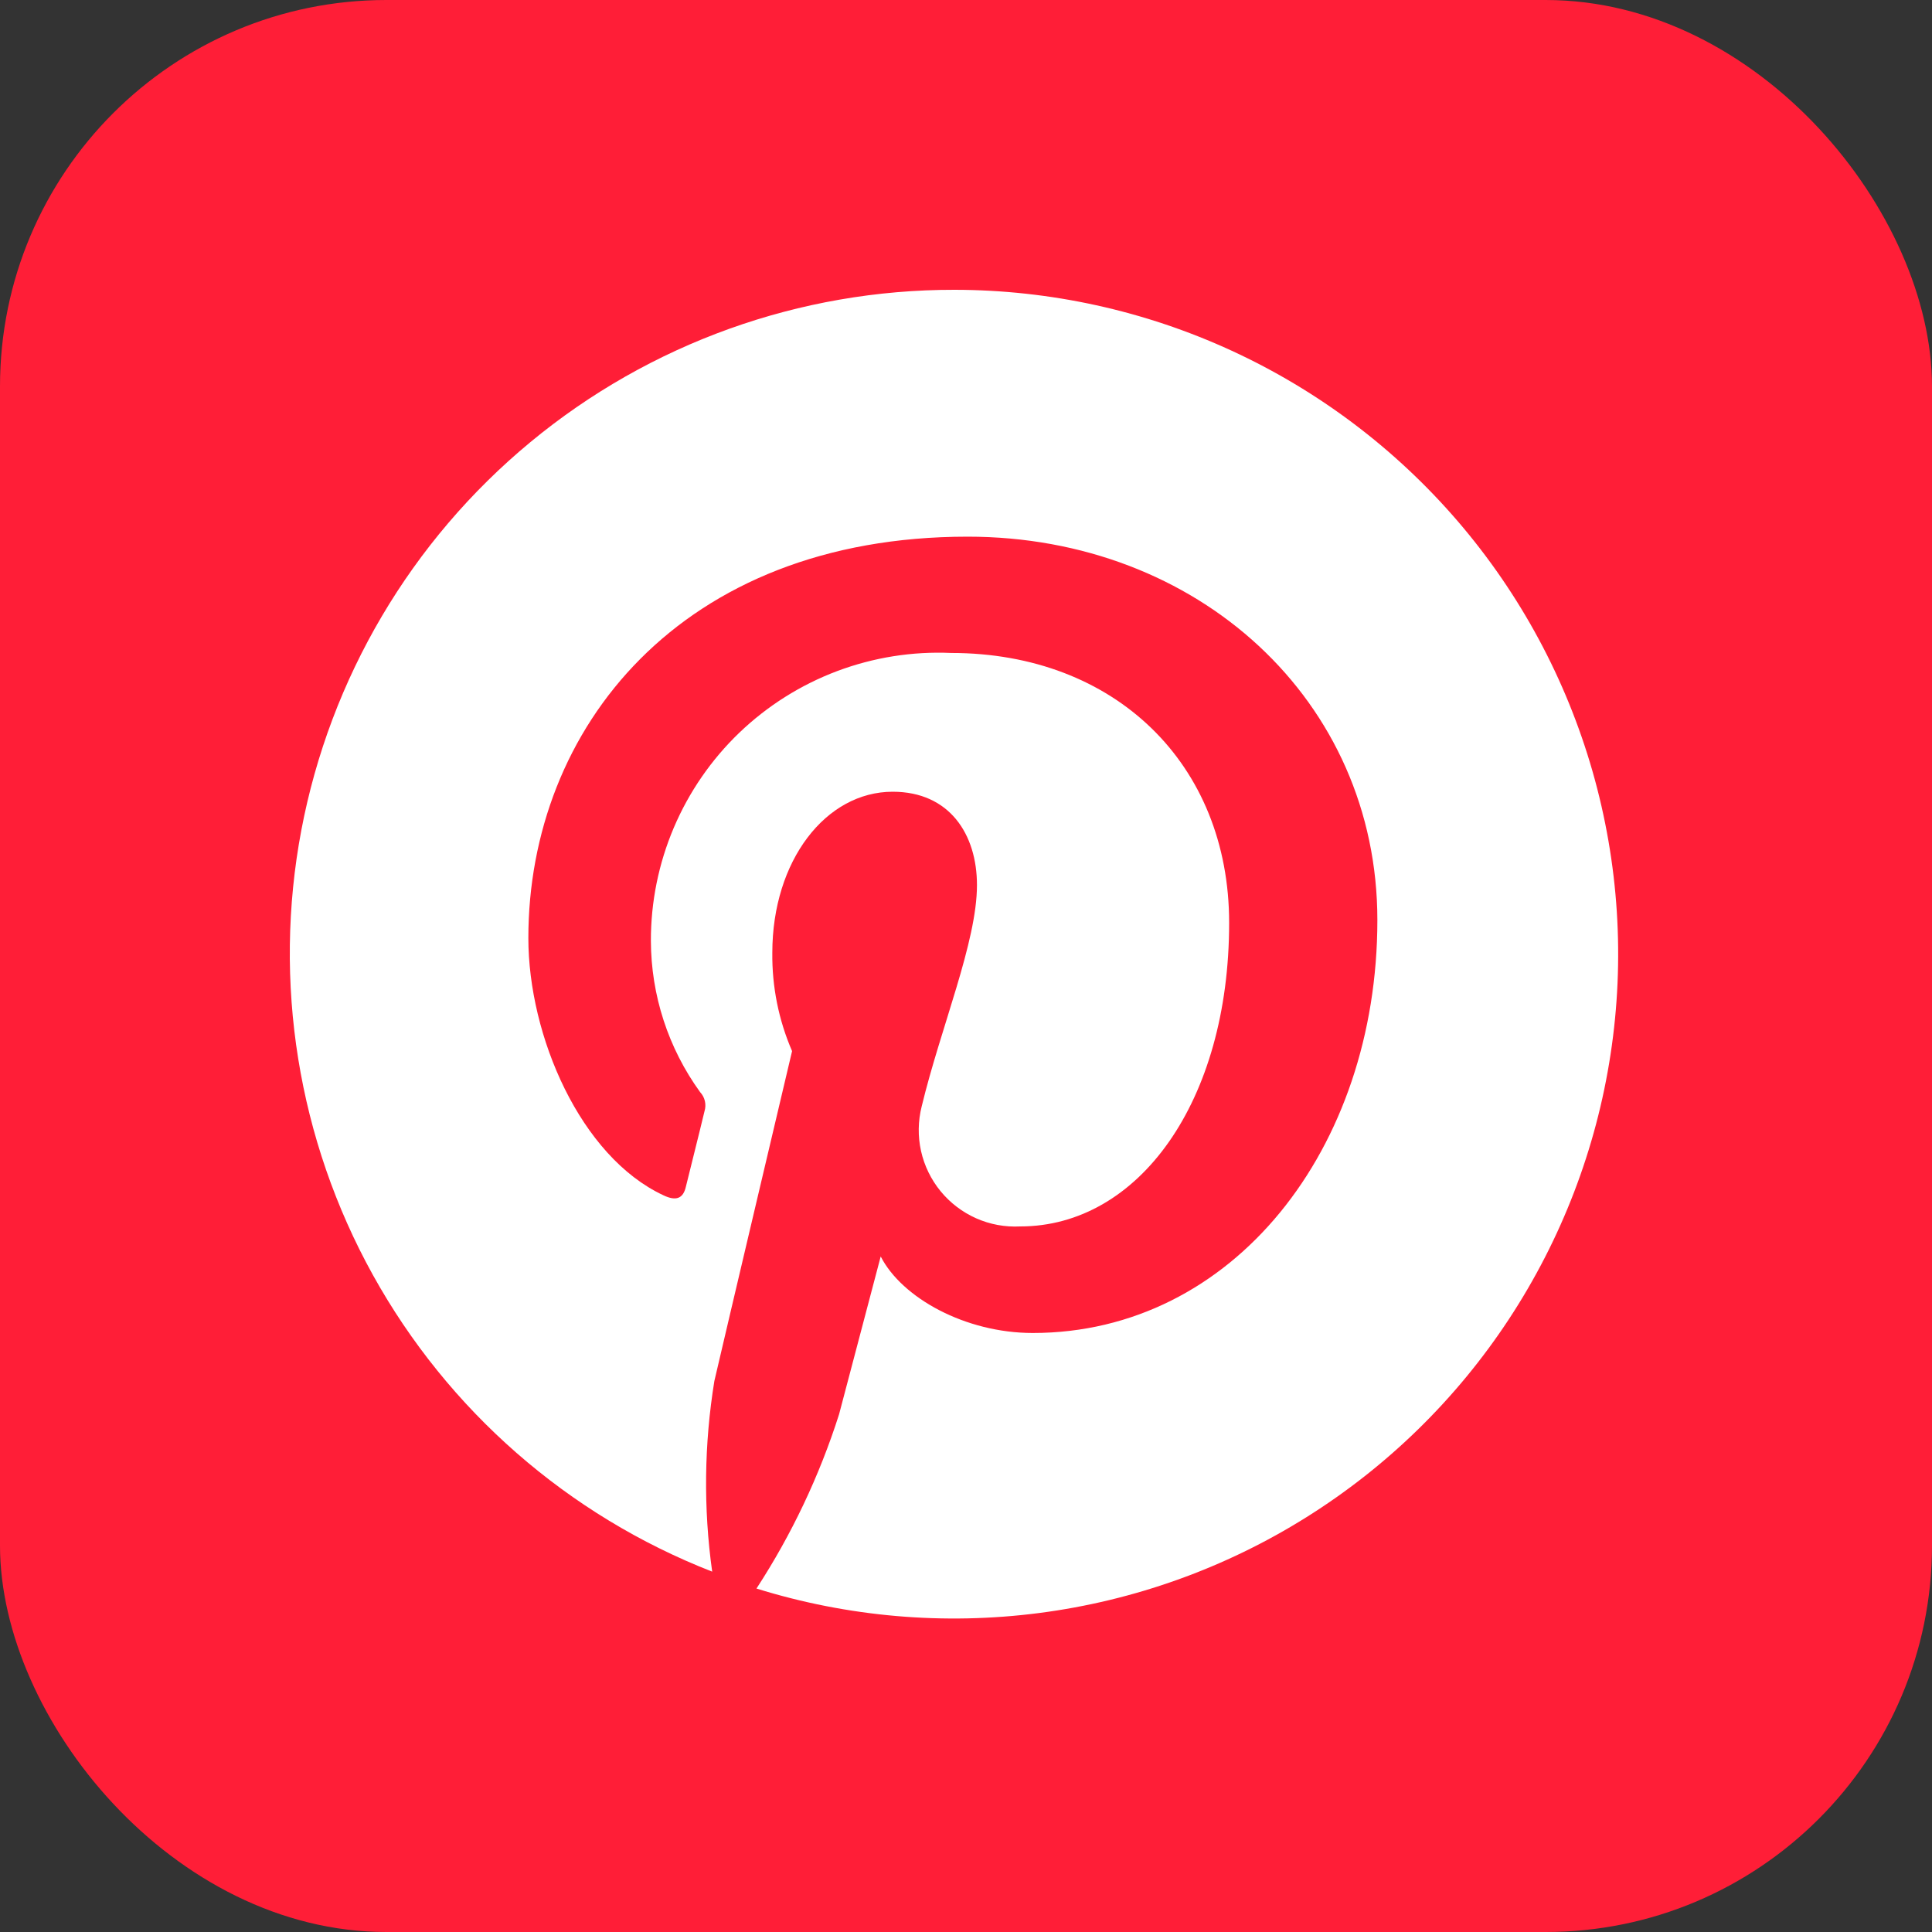
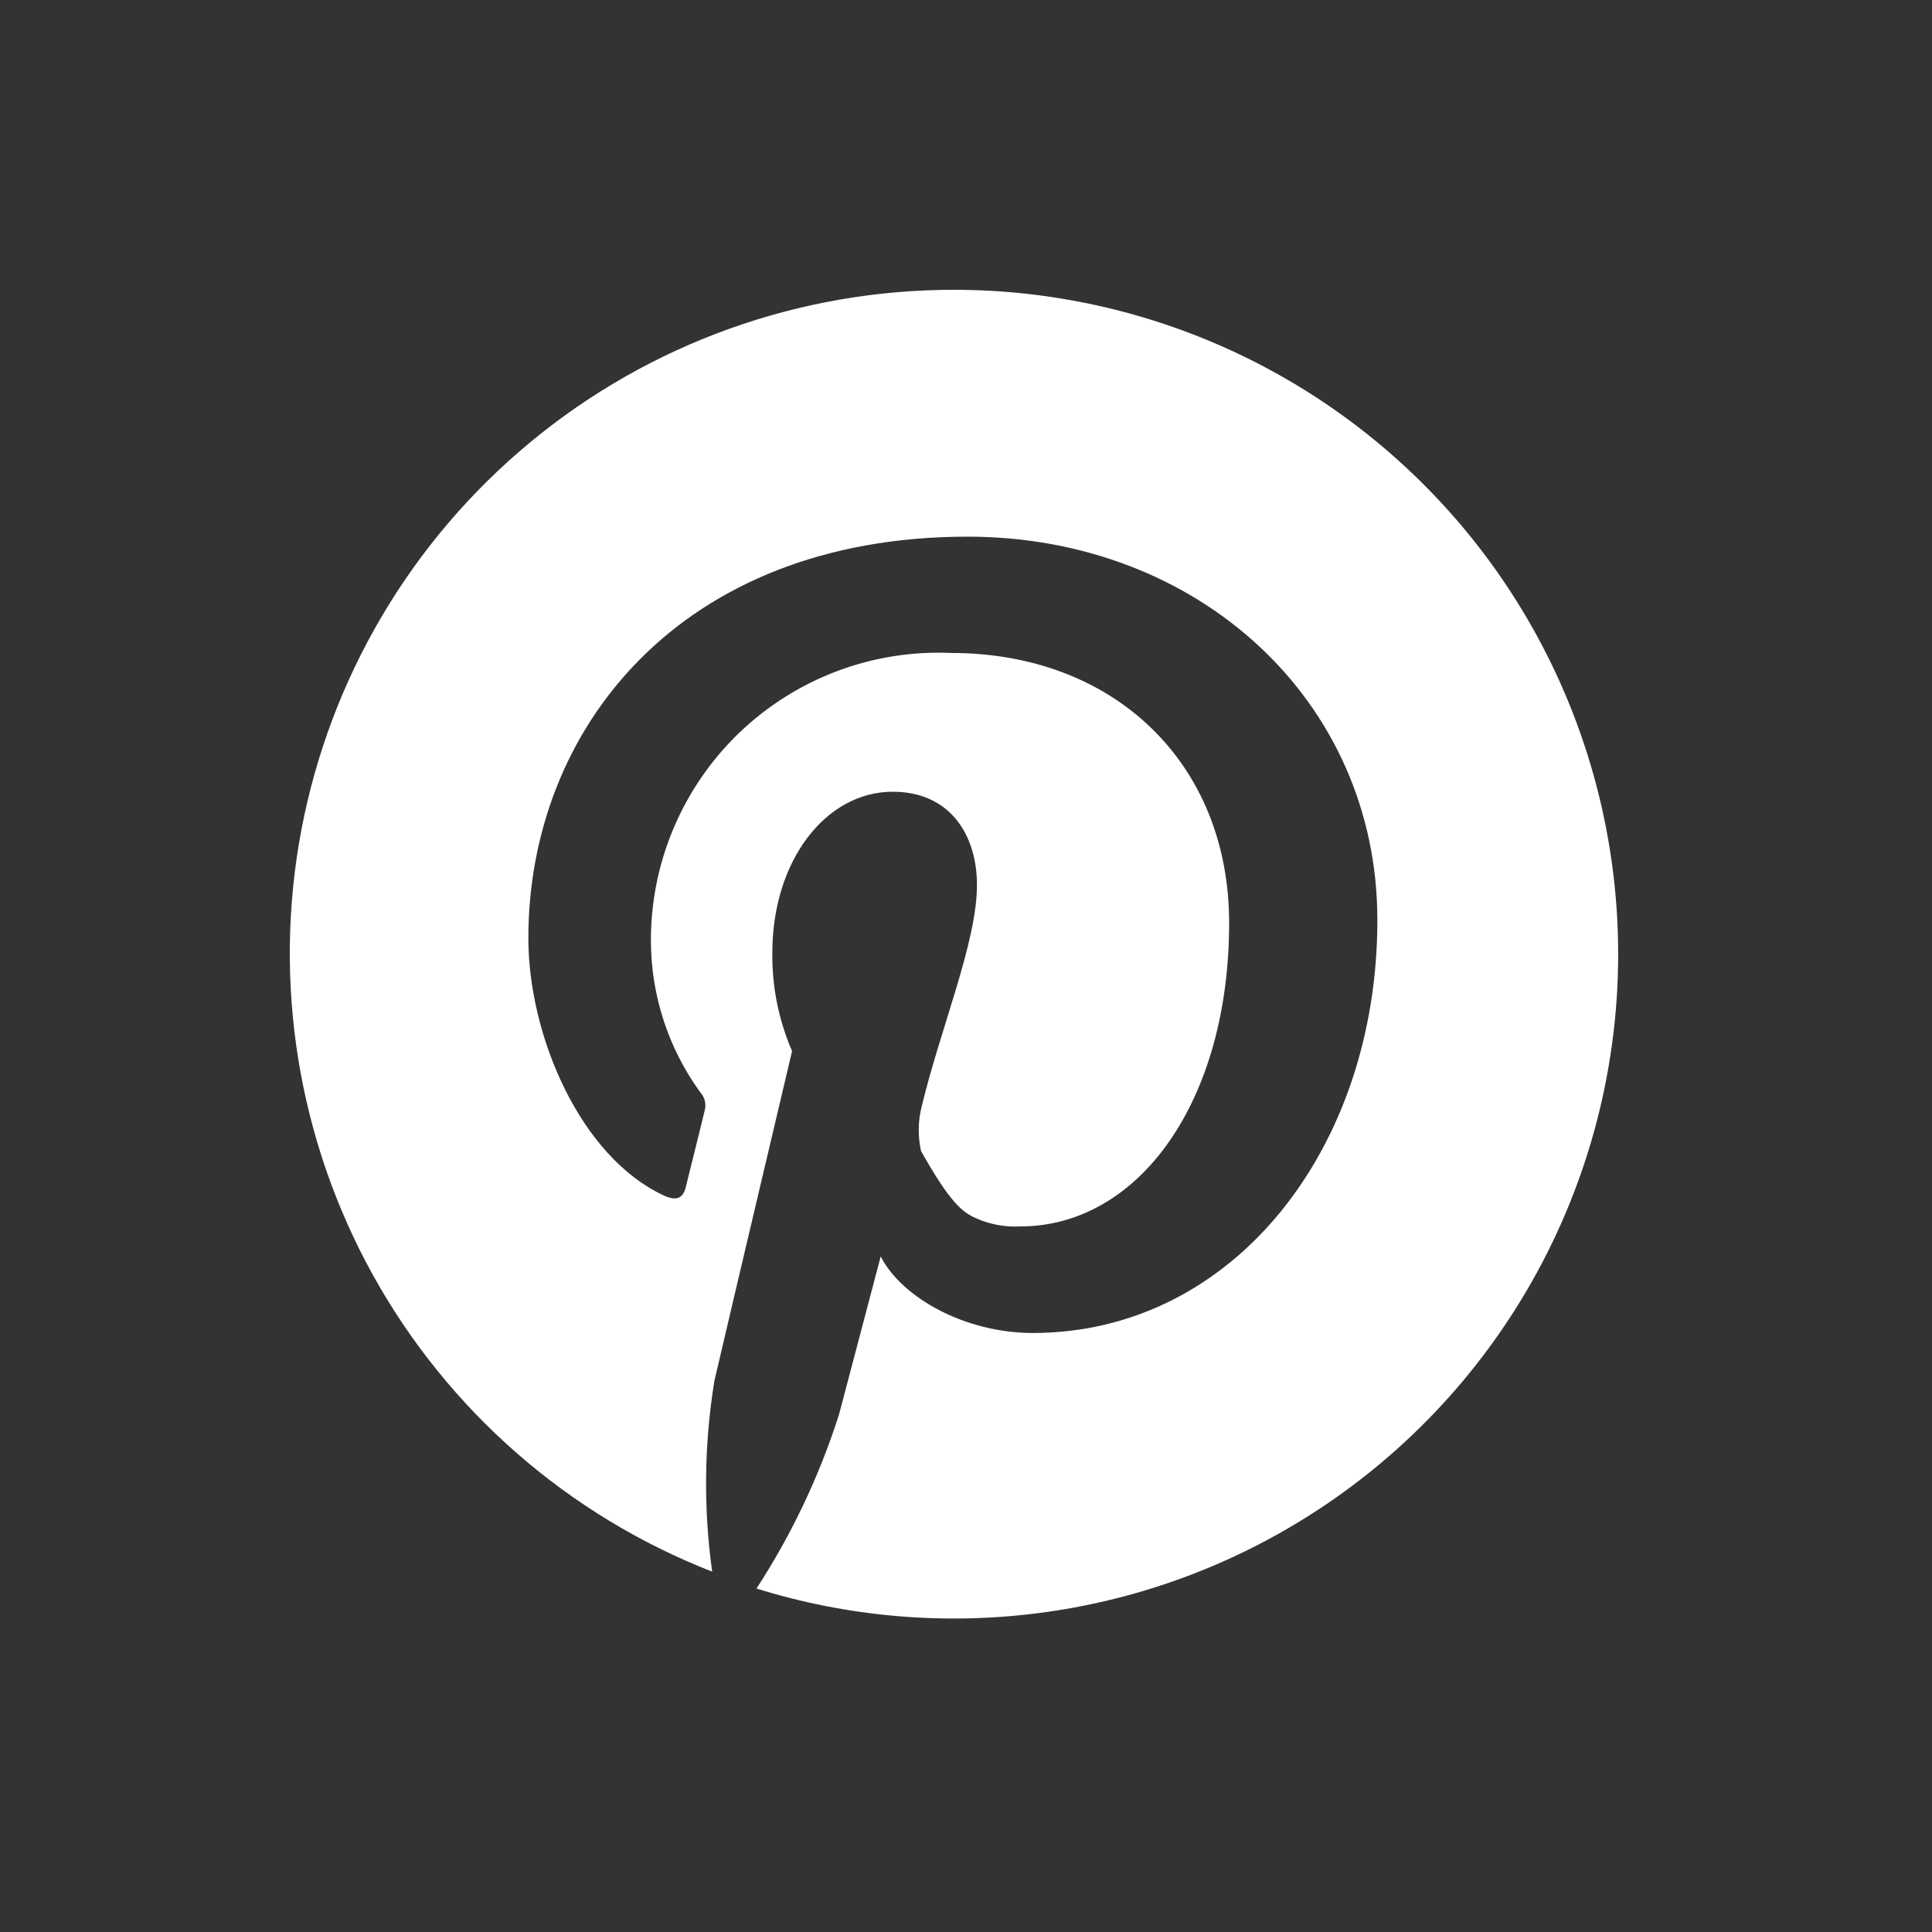
<svg xmlns="http://www.w3.org/2000/svg" width="40" height="40" viewBox="0 0 40 40" fill="none">
  <rect x="0" y="0" width="40" height="40" fill="#333333" stroke="none" />
-   <rect width="40" height="40" rx="8" fill="#FF1E37" />
-   <path d="M19.762 6C16.557 5.995 13.451 7.11 10.982 9.153C8.512 11.196 6.835 14.038 6.239 17.187C5.644 20.336 6.168 23.595 7.721 26.398C9.275 29.201 11.759 31.374 14.745 32.539C14.562 31.229 14.578 29.898 14.79 28.593C15.039 27.518 16.399 21.762 16.399 21.762C16.121 21.12 15.982 20.427 15.99 19.727C15.99 17.816 17.1 16.392 18.482 16.392C19.66 16.392 20.227 17.274 20.227 18.325C20.227 19.501 19.479 21.265 19.083 22.905C19.006 23.208 19.001 23.525 19.069 23.831C19.137 24.136 19.276 24.421 19.474 24.663C19.673 24.905 19.925 25.097 20.211 25.224C20.497 25.351 20.809 25.408 21.122 25.392C23.568 25.392 25.448 22.814 25.448 19.106C25.448 15.815 23.081 13.519 19.694 13.519C18.89 13.483 18.087 13.611 17.333 13.894C16.579 14.178 15.891 14.611 15.309 15.168C14.728 15.725 14.266 16.395 13.951 17.135C13.636 17.876 13.474 18.674 13.476 19.479C13.479 20.604 13.835 21.7 14.495 22.611C14.544 22.663 14.578 22.727 14.594 22.797C14.61 22.866 14.607 22.939 14.586 23.007C14.484 23.436 14.247 24.375 14.201 24.567C14.145 24.816 13.997 24.872 13.737 24.748C12.015 23.945 10.939 21.446 10.939 19.422C10.939 15.091 14.088 11.111 20.034 11.111C24.802 11.111 28.517 14.503 28.517 19.049C28.517 23.787 25.527 27.598 21.382 27.598C19.989 27.598 18.675 26.874 18.234 26.014L17.372 29.282C16.966 30.556 16.391 31.769 15.662 32.889C17.553 33.477 19.549 33.65 21.513 33.396C23.477 33.142 25.363 32.467 27.042 31.416C28.721 30.366 30.153 28.966 31.241 27.311C32.329 25.656 33.047 23.786 33.345 21.828C33.644 19.871 33.516 17.872 32.971 15.968C32.425 14.064 31.476 12.3 30.186 10.797C28.896 9.295 27.297 8.088 25.498 7.26C23.699 6.432 21.743 6.002 19.762 6Z" fill="white" />
+   <path d="M19.762 6C16.557 5.995 13.451 7.11 10.982 9.153C8.512 11.196 6.835 14.038 6.239 17.187C5.644 20.336 6.168 23.595 7.721 26.398C9.275 29.201 11.759 31.374 14.745 32.539C14.562 31.229 14.578 29.898 14.79 28.593C15.039 27.518 16.399 21.762 16.399 21.762C16.121 21.12 15.982 20.427 15.99 19.727C15.99 17.816 17.1 16.392 18.482 16.392C19.66 16.392 20.227 17.274 20.227 18.325C20.227 19.501 19.479 21.265 19.083 22.905C19.006 23.208 19.001 23.525 19.069 23.831C19.673 24.905 19.925 25.097 20.211 25.224C20.497 25.351 20.809 25.408 21.122 25.392C23.568 25.392 25.448 22.814 25.448 19.106C25.448 15.815 23.081 13.519 19.694 13.519C18.89 13.483 18.087 13.611 17.333 13.894C16.579 14.178 15.891 14.611 15.309 15.168C14.728 15.725 14.266 16.395 13.951 17.135C13.636 17.876 13.474 18.674 13.476 19.479C13.479 20.604 13.835 21.7 14.495 22.611C14.544 22.663 14.578 22.727 14.594 22.797C14.61 22.866 14.607 22.939 14.586 23.007C14.484 23.436 14.247 24.375 14.201 24.567C14.145 24.816 13.997 24.872 13.737 24.748C12.015 23.945 10.939 21.446 10.939 19.422C10.939 15.091 14.088 11.111 20.034 11.111C24.802 11.111 28.517 14.503 28.517 19.049C28.517 23.787 25.527 27.598 21.382 27.598C19.989 27.598 18.675 26.874 18.234 26.014L17.372 29.282C16.966 30.556 16.391 31.769 15.662 32.889C17.553 33.477 19.549 33.65 21.513 33.396C23.477 33.142 25.363 32.467 27.042 31.416C28.721 30.366 30.153 28.966 31.241 27.311C32.329 25.656 33.047 23.786 33.345 21.828C33.644 19.871 33.516 17.872 32.971 15.968C32.425 14.064 31.476 12.3 30.186 10.797C28.896 9.295 27.297 8.088 25.498 7.26C23.699 6.432 21.743 6.002 19.762 6Z" fill="white" />
</svg>